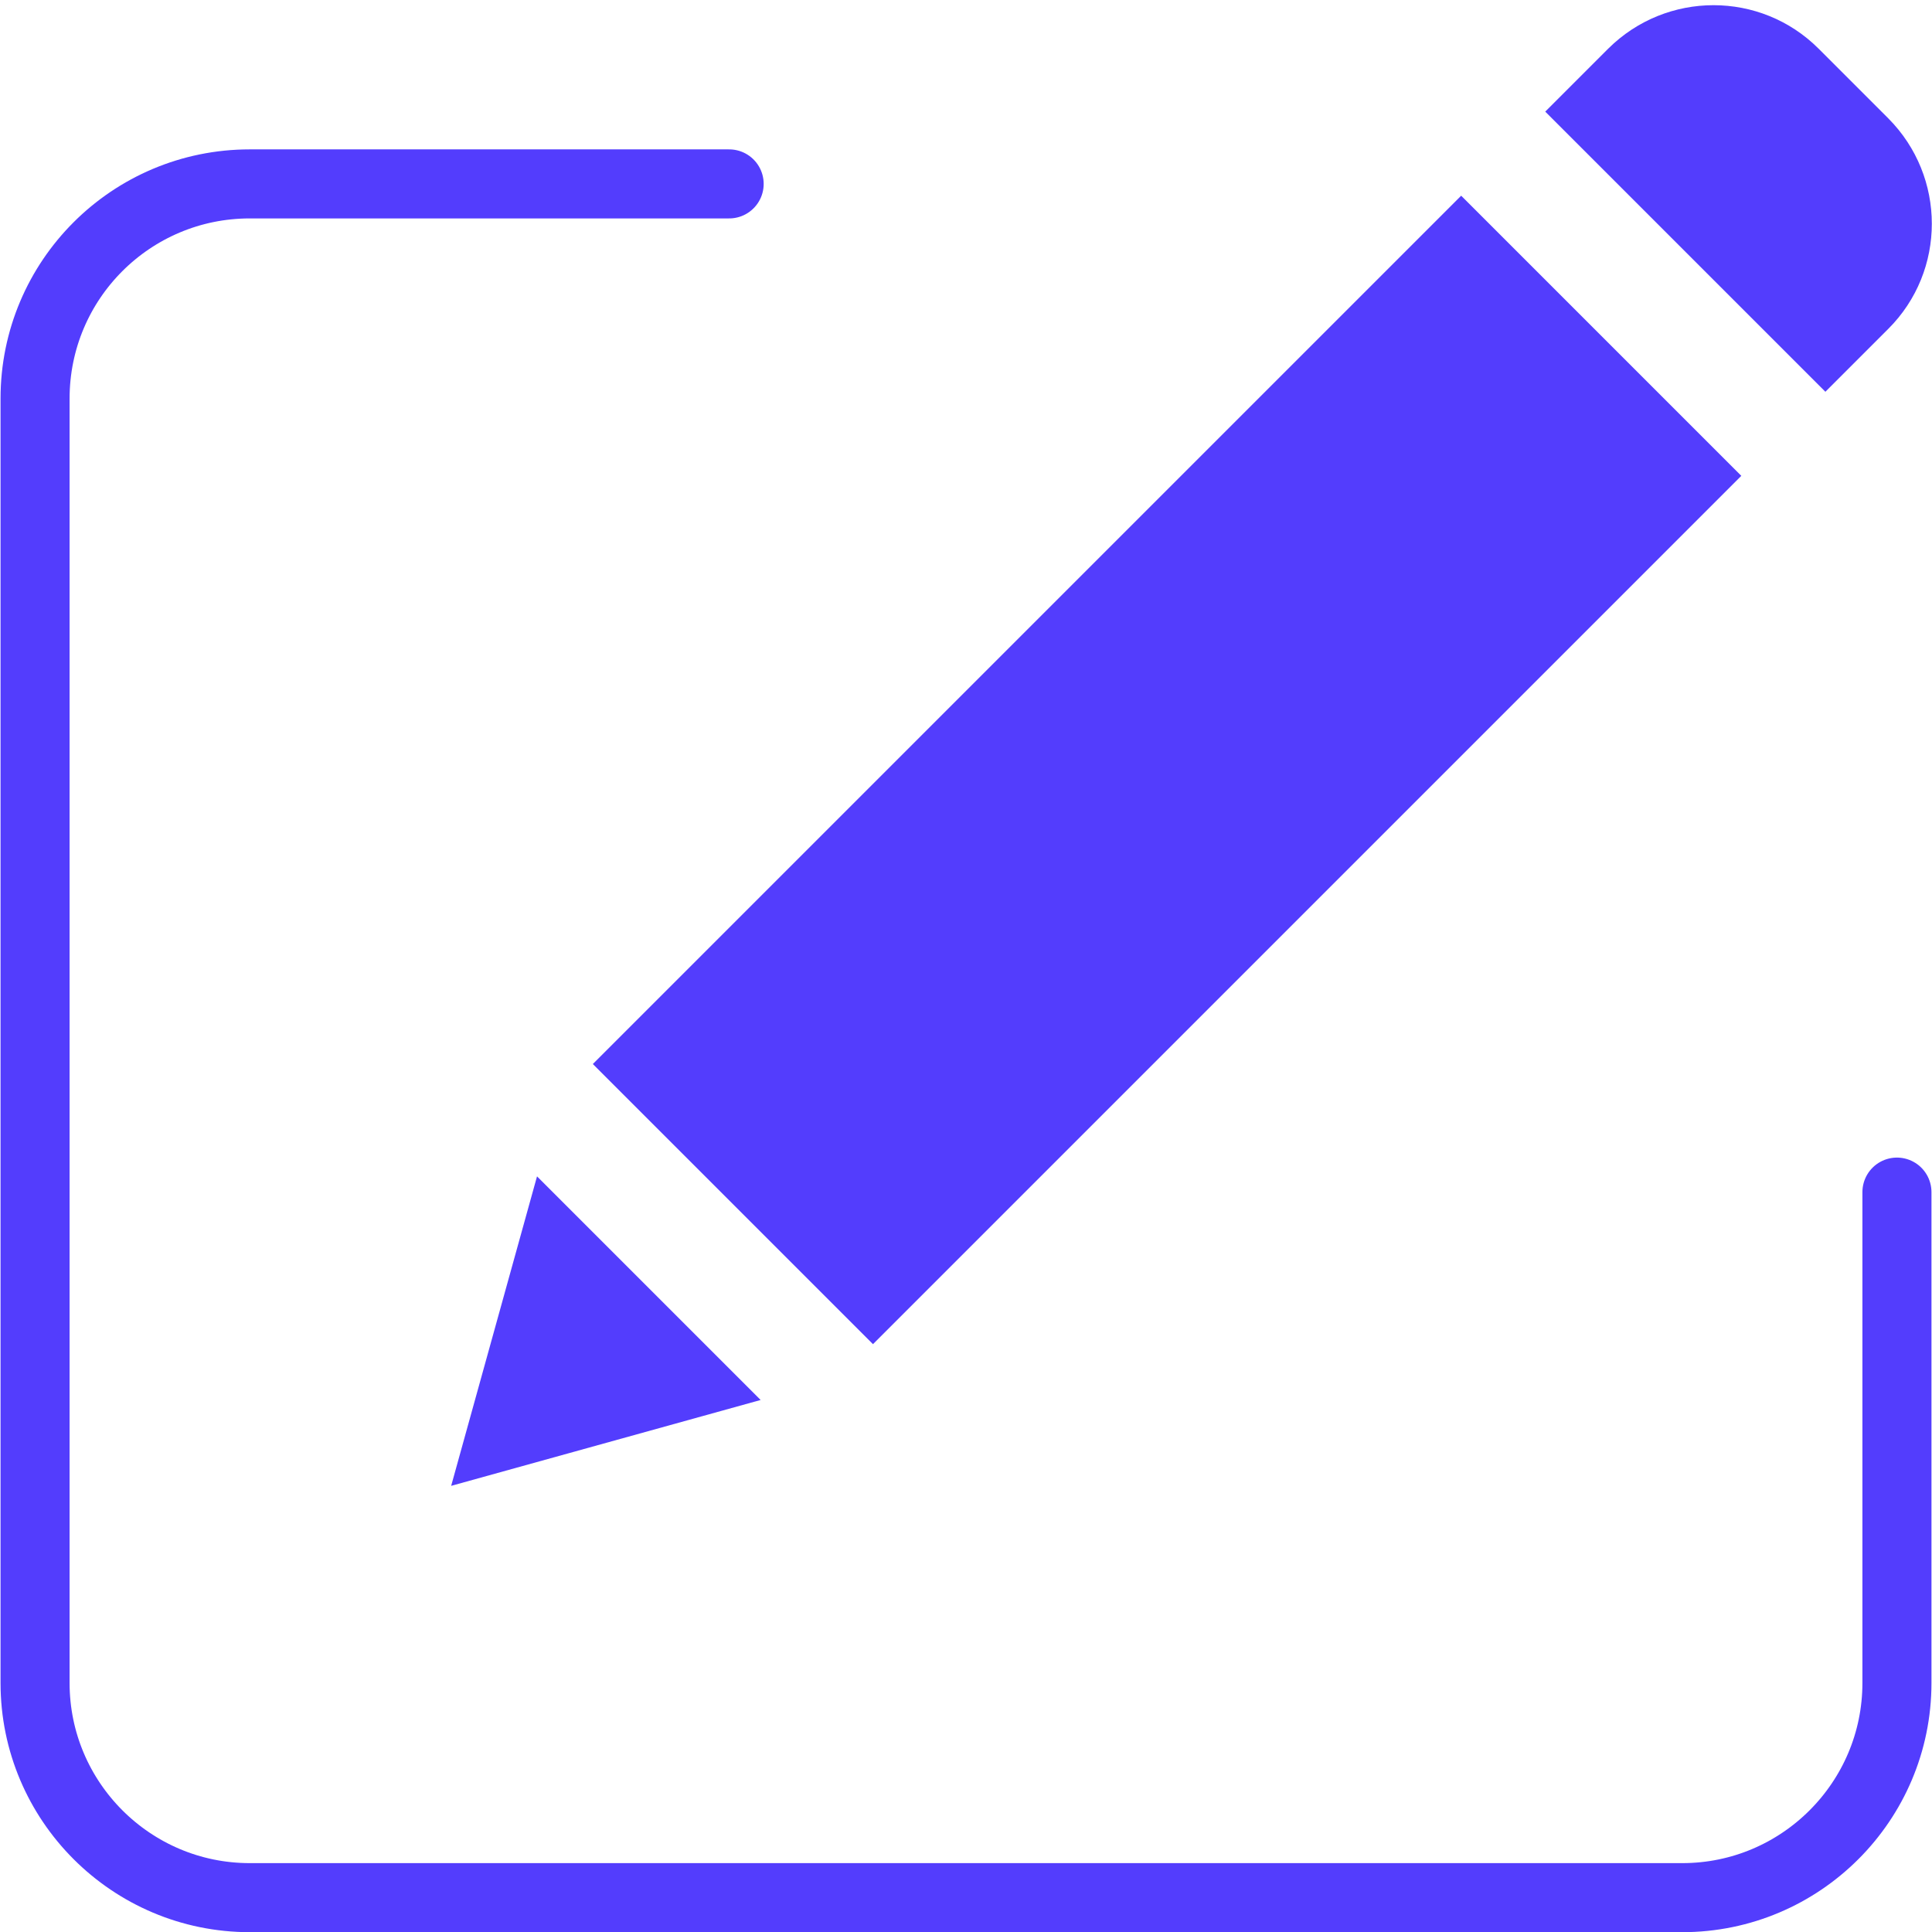
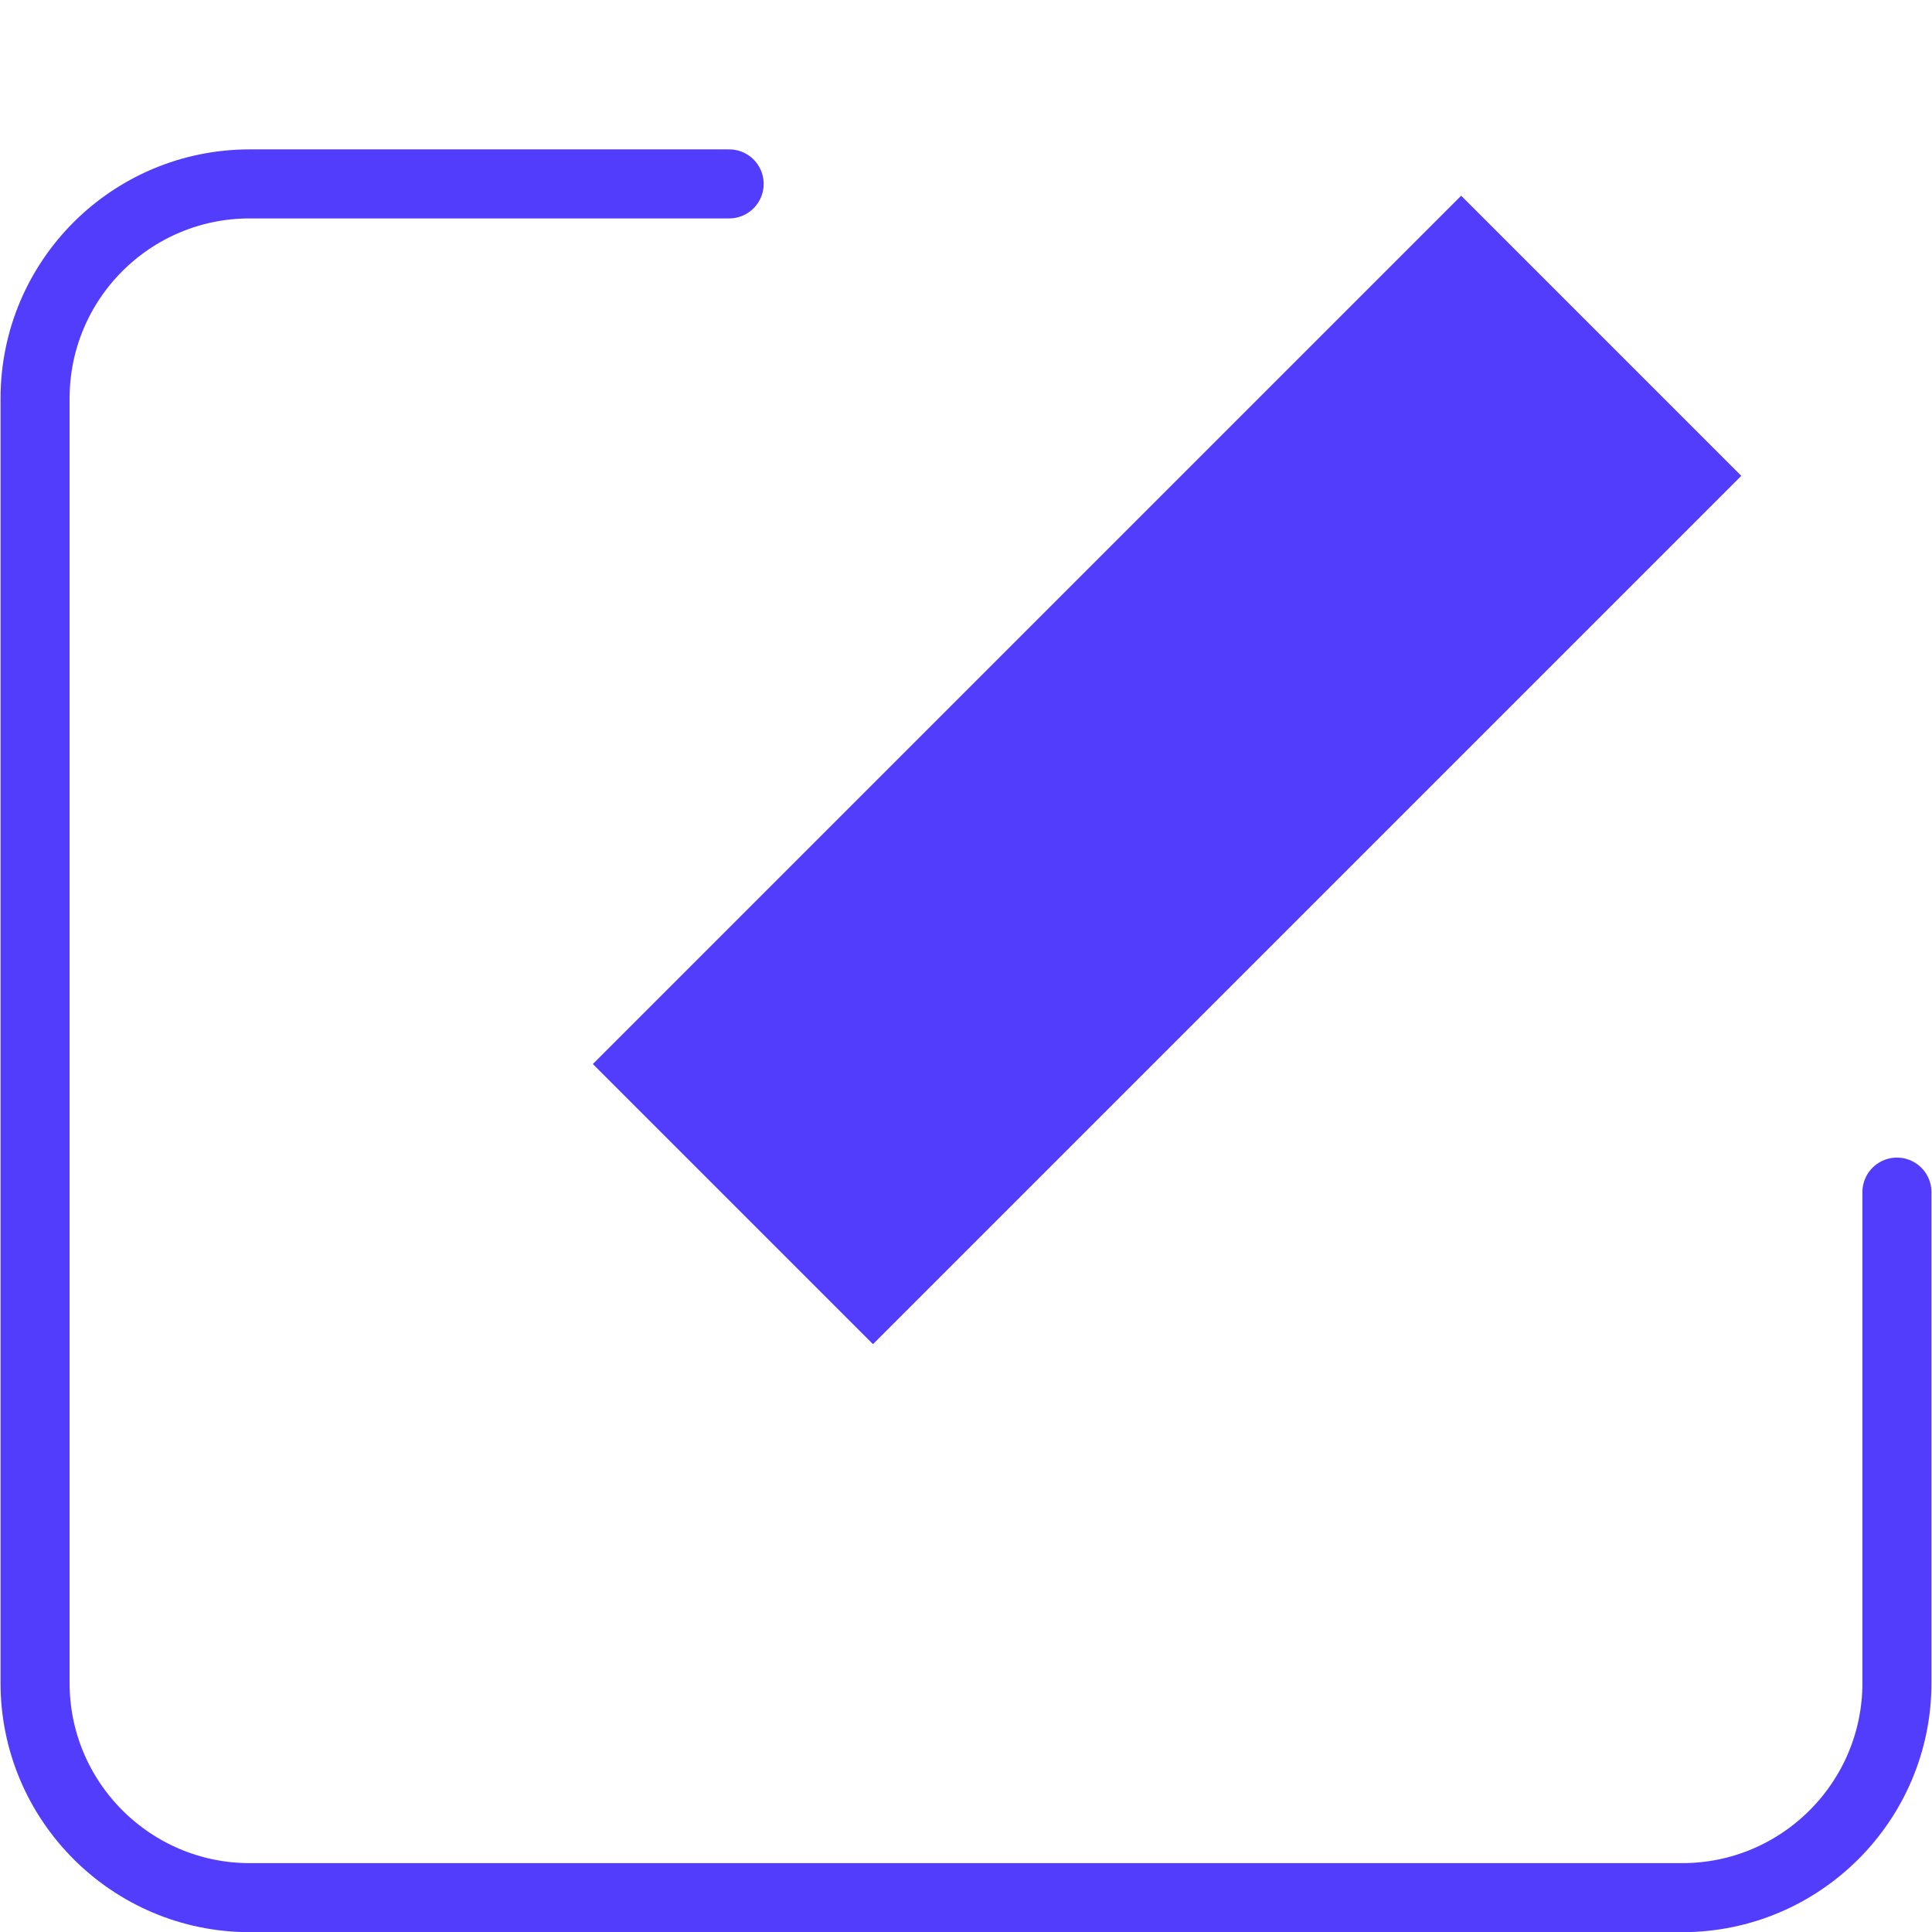
<svg xmlns="http://www.w3.org/2000/svg" id="Layer_1" viewBox="0 0 54 54">
  <defs>
    <style> .cls-1 { fill: #533dfd; } .cls-2 { stroke: #533dfd; stroke-linecap: round; stroke-miterlimit: 10; stroke-width: 1.93px; } .cls-2, .cls-3 { fill: none; } .cls-4 { clip-path: url(#clippath); } </style>
    <clipPath id="clippath">
      <rect class="cls-3" width="54" height="54" />
    </clipPath>
  </defs>
  <g class="cls-4">
    <g>
      <g>
        <path class="cls-1" d="M16.57,29.74L40.84,5.47l7.83,7.83-24.27,24.27-7.83-7.83Z" />
-         <path class="cls-1" d="M12.61,41.53l8.65-2.4-6.25-6.25-2.4,8.65Z" />
-         <path class="cls-1" d="M50.83,1.36c-1.62-1.62-4.25-1.62-5.88,0l-1.76,1.76,7.83,7.83,1.76-1.76c1.62-1.62,1.62-4.25,0-5.88l-1.95-1.95Z" />
      </g>
      <path class="cls-2" d="M20.38,5.14H6.98C3.67,5.14.98,7.82.98,11.14v35.9c0,3.31,2.69,6,6,6h40.04c3.31,0,6-2.69,6-6v-13.72" />
    </g>
  </g>
</svg>